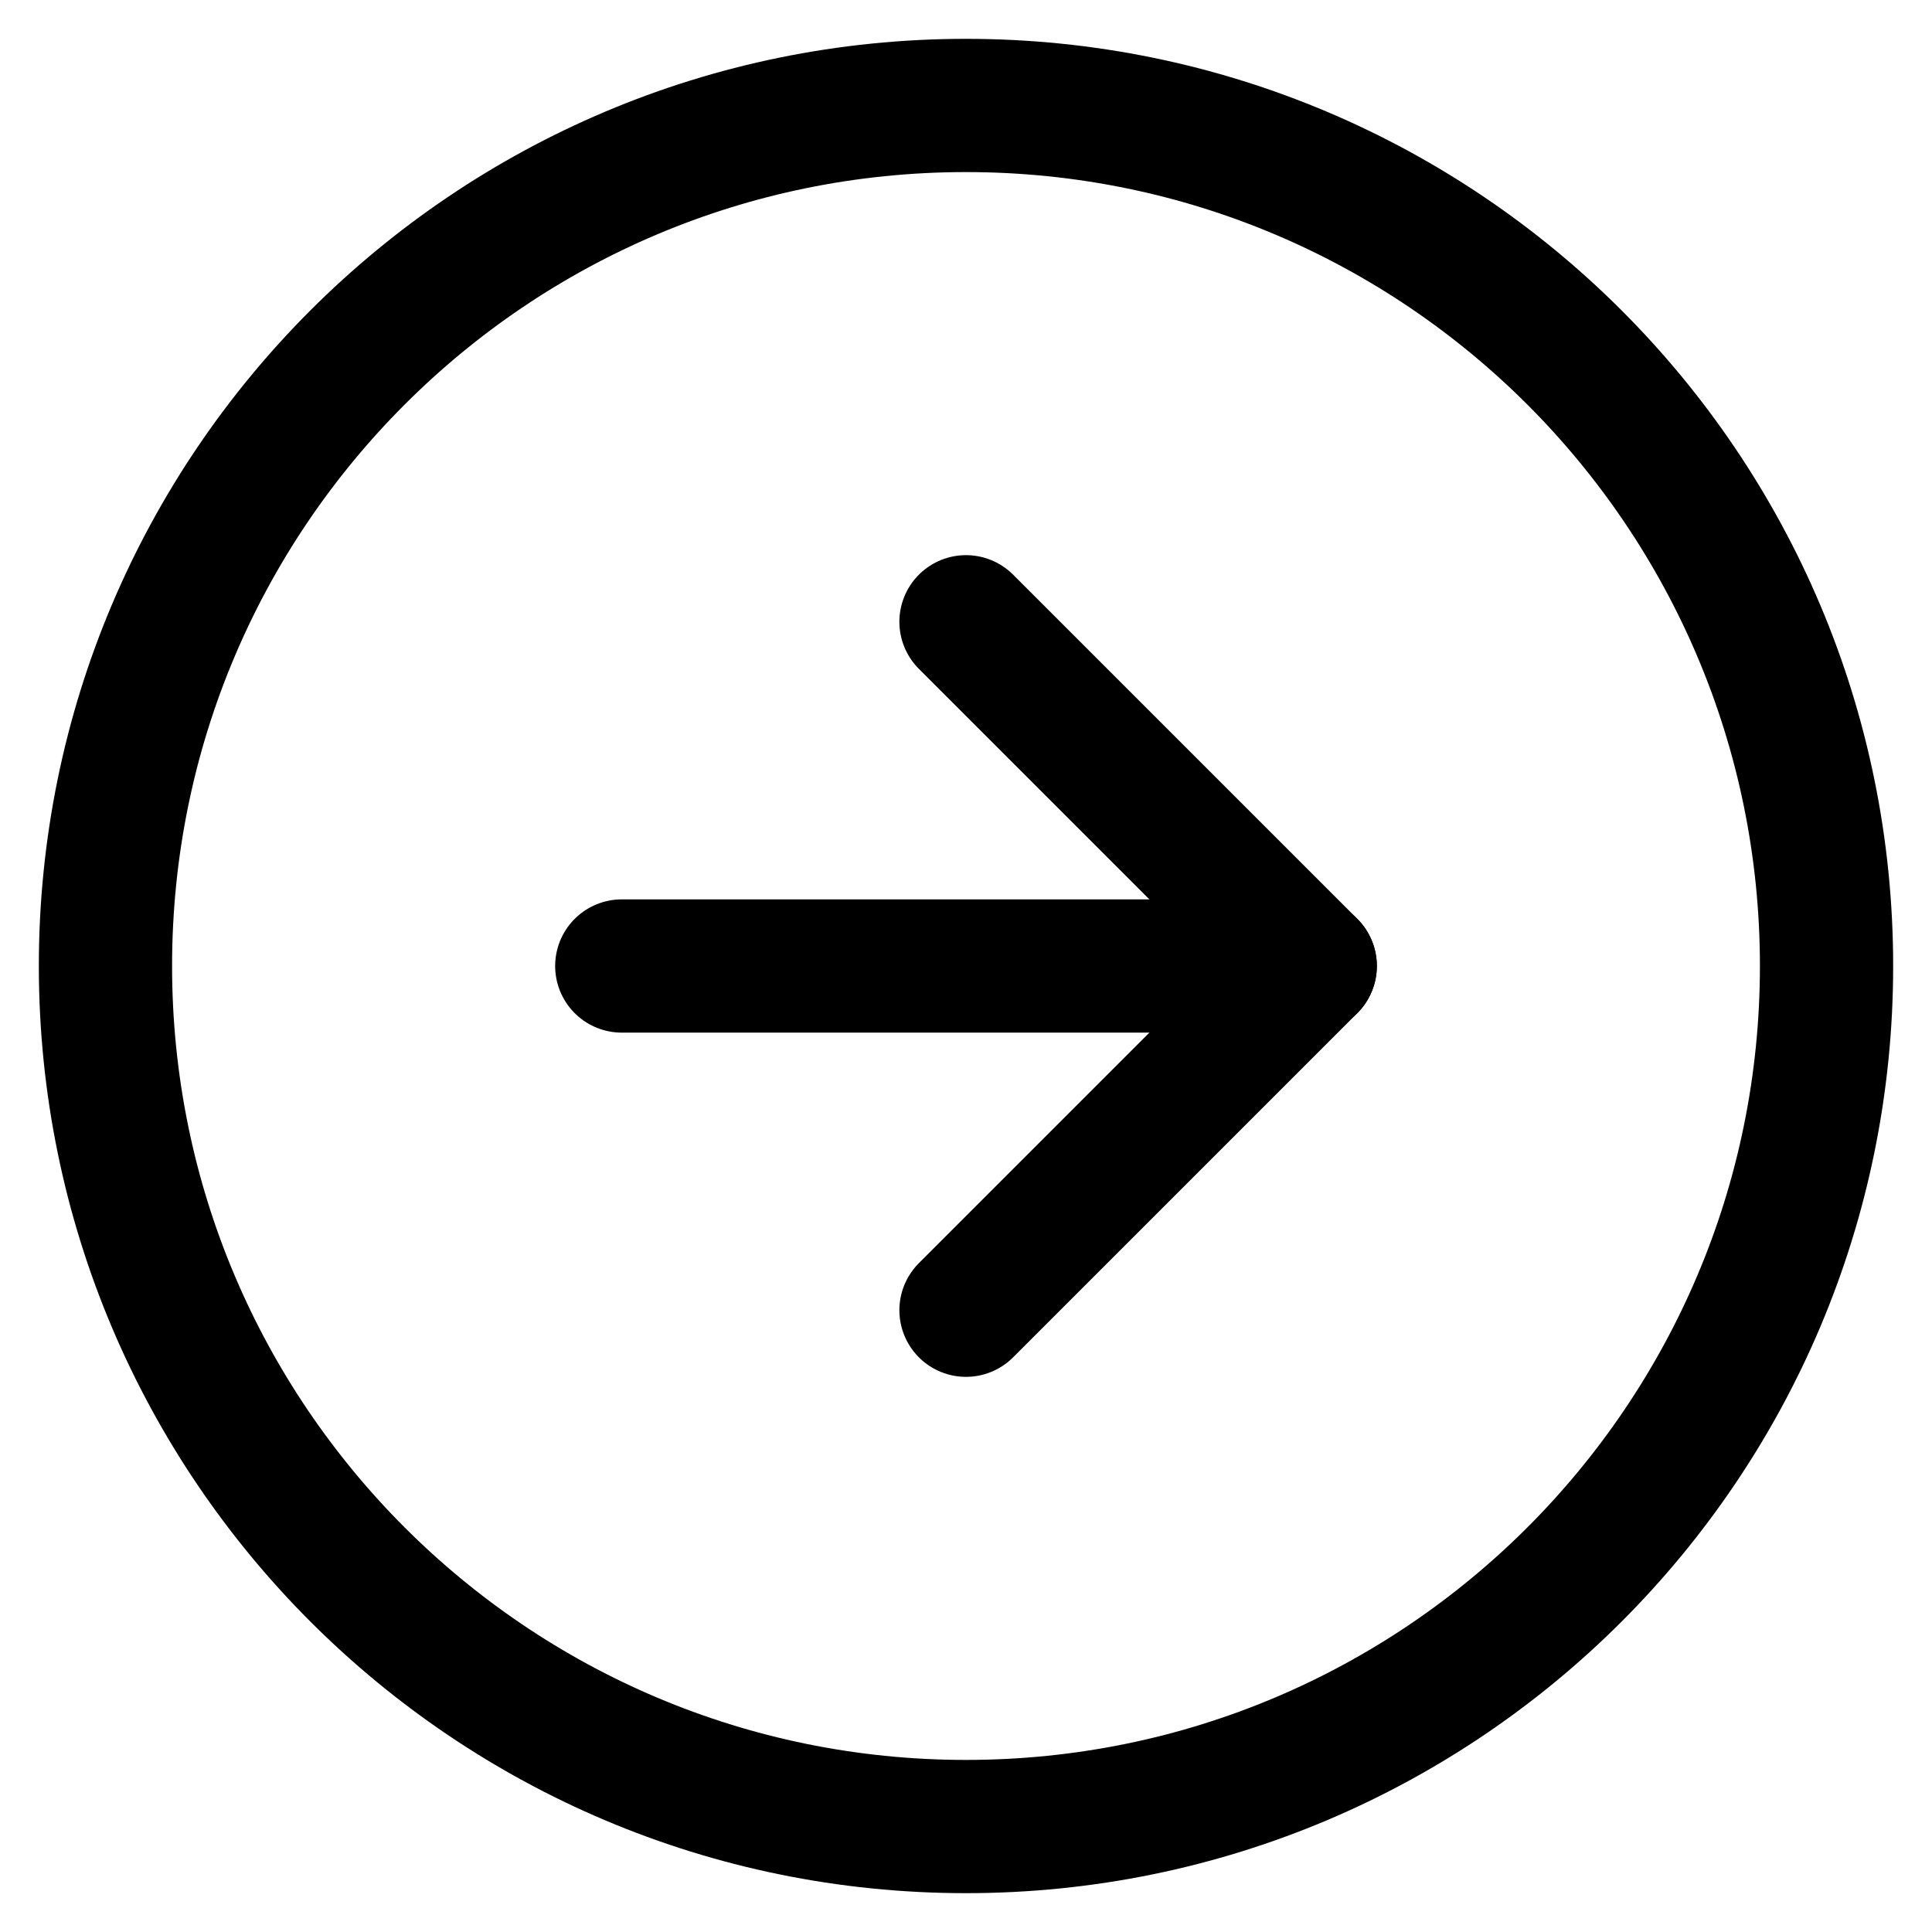
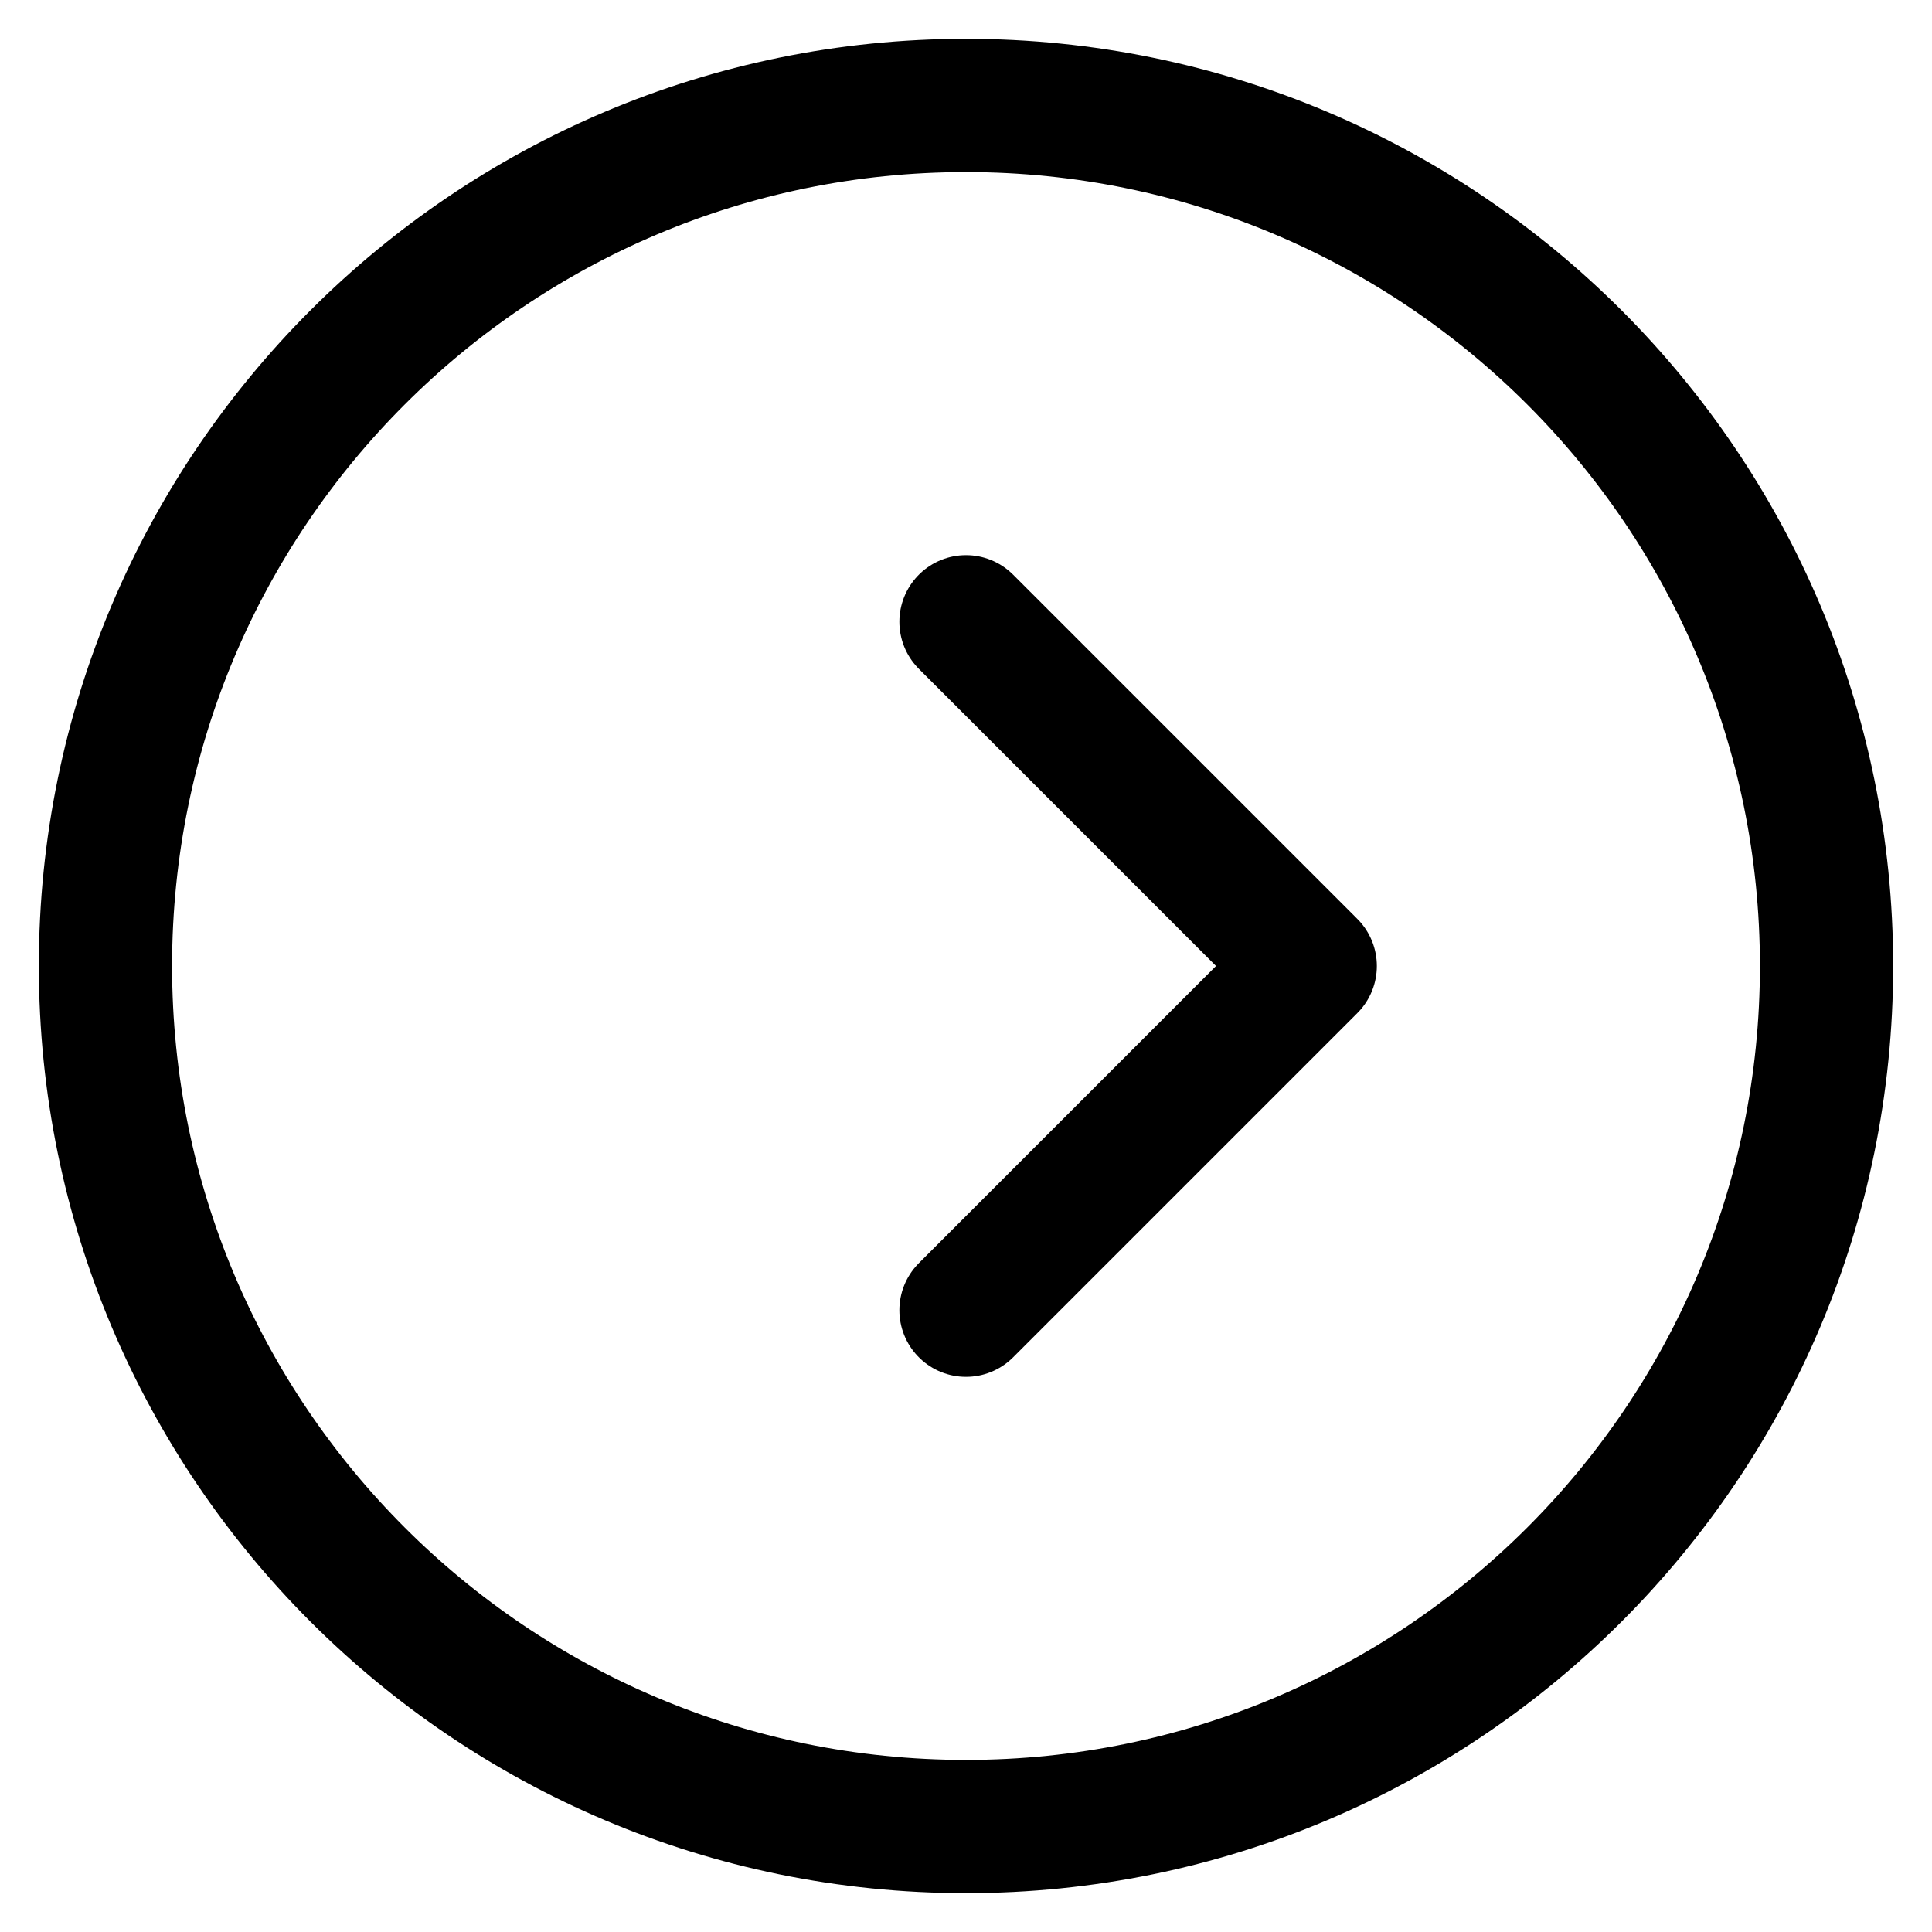
<svg xmlns="http://www.w3.org/2000/svg" width="29" height="29" viewBox="0 0 29 29" fill="none">
  <path d="M14.5 27.417C21.634 27.417 27.417 21.634 27.417 14.5C27.417 7.366 21.634 1.583 14.5 1.583C7.366 1.583 1.583 7.366 1.583 14.5C1.583 21.634 7.366 27.417 14.5 27.417Z" stroke="black" stroke-width="2" stroke-linecap="round" stroke-linejoin="round" />
  <path d="M14.5 19.667L19.667 14.5L14.5 9.333" stroke="black" stroke-width="2" stroke-linecap="round" stroke-linejoin="round" />
-   <path d="M9.333 14.5H19.667" stroke="black" stroke-width="2" stroke-linecap="round" stroke-linejoin="round" />
</svg>